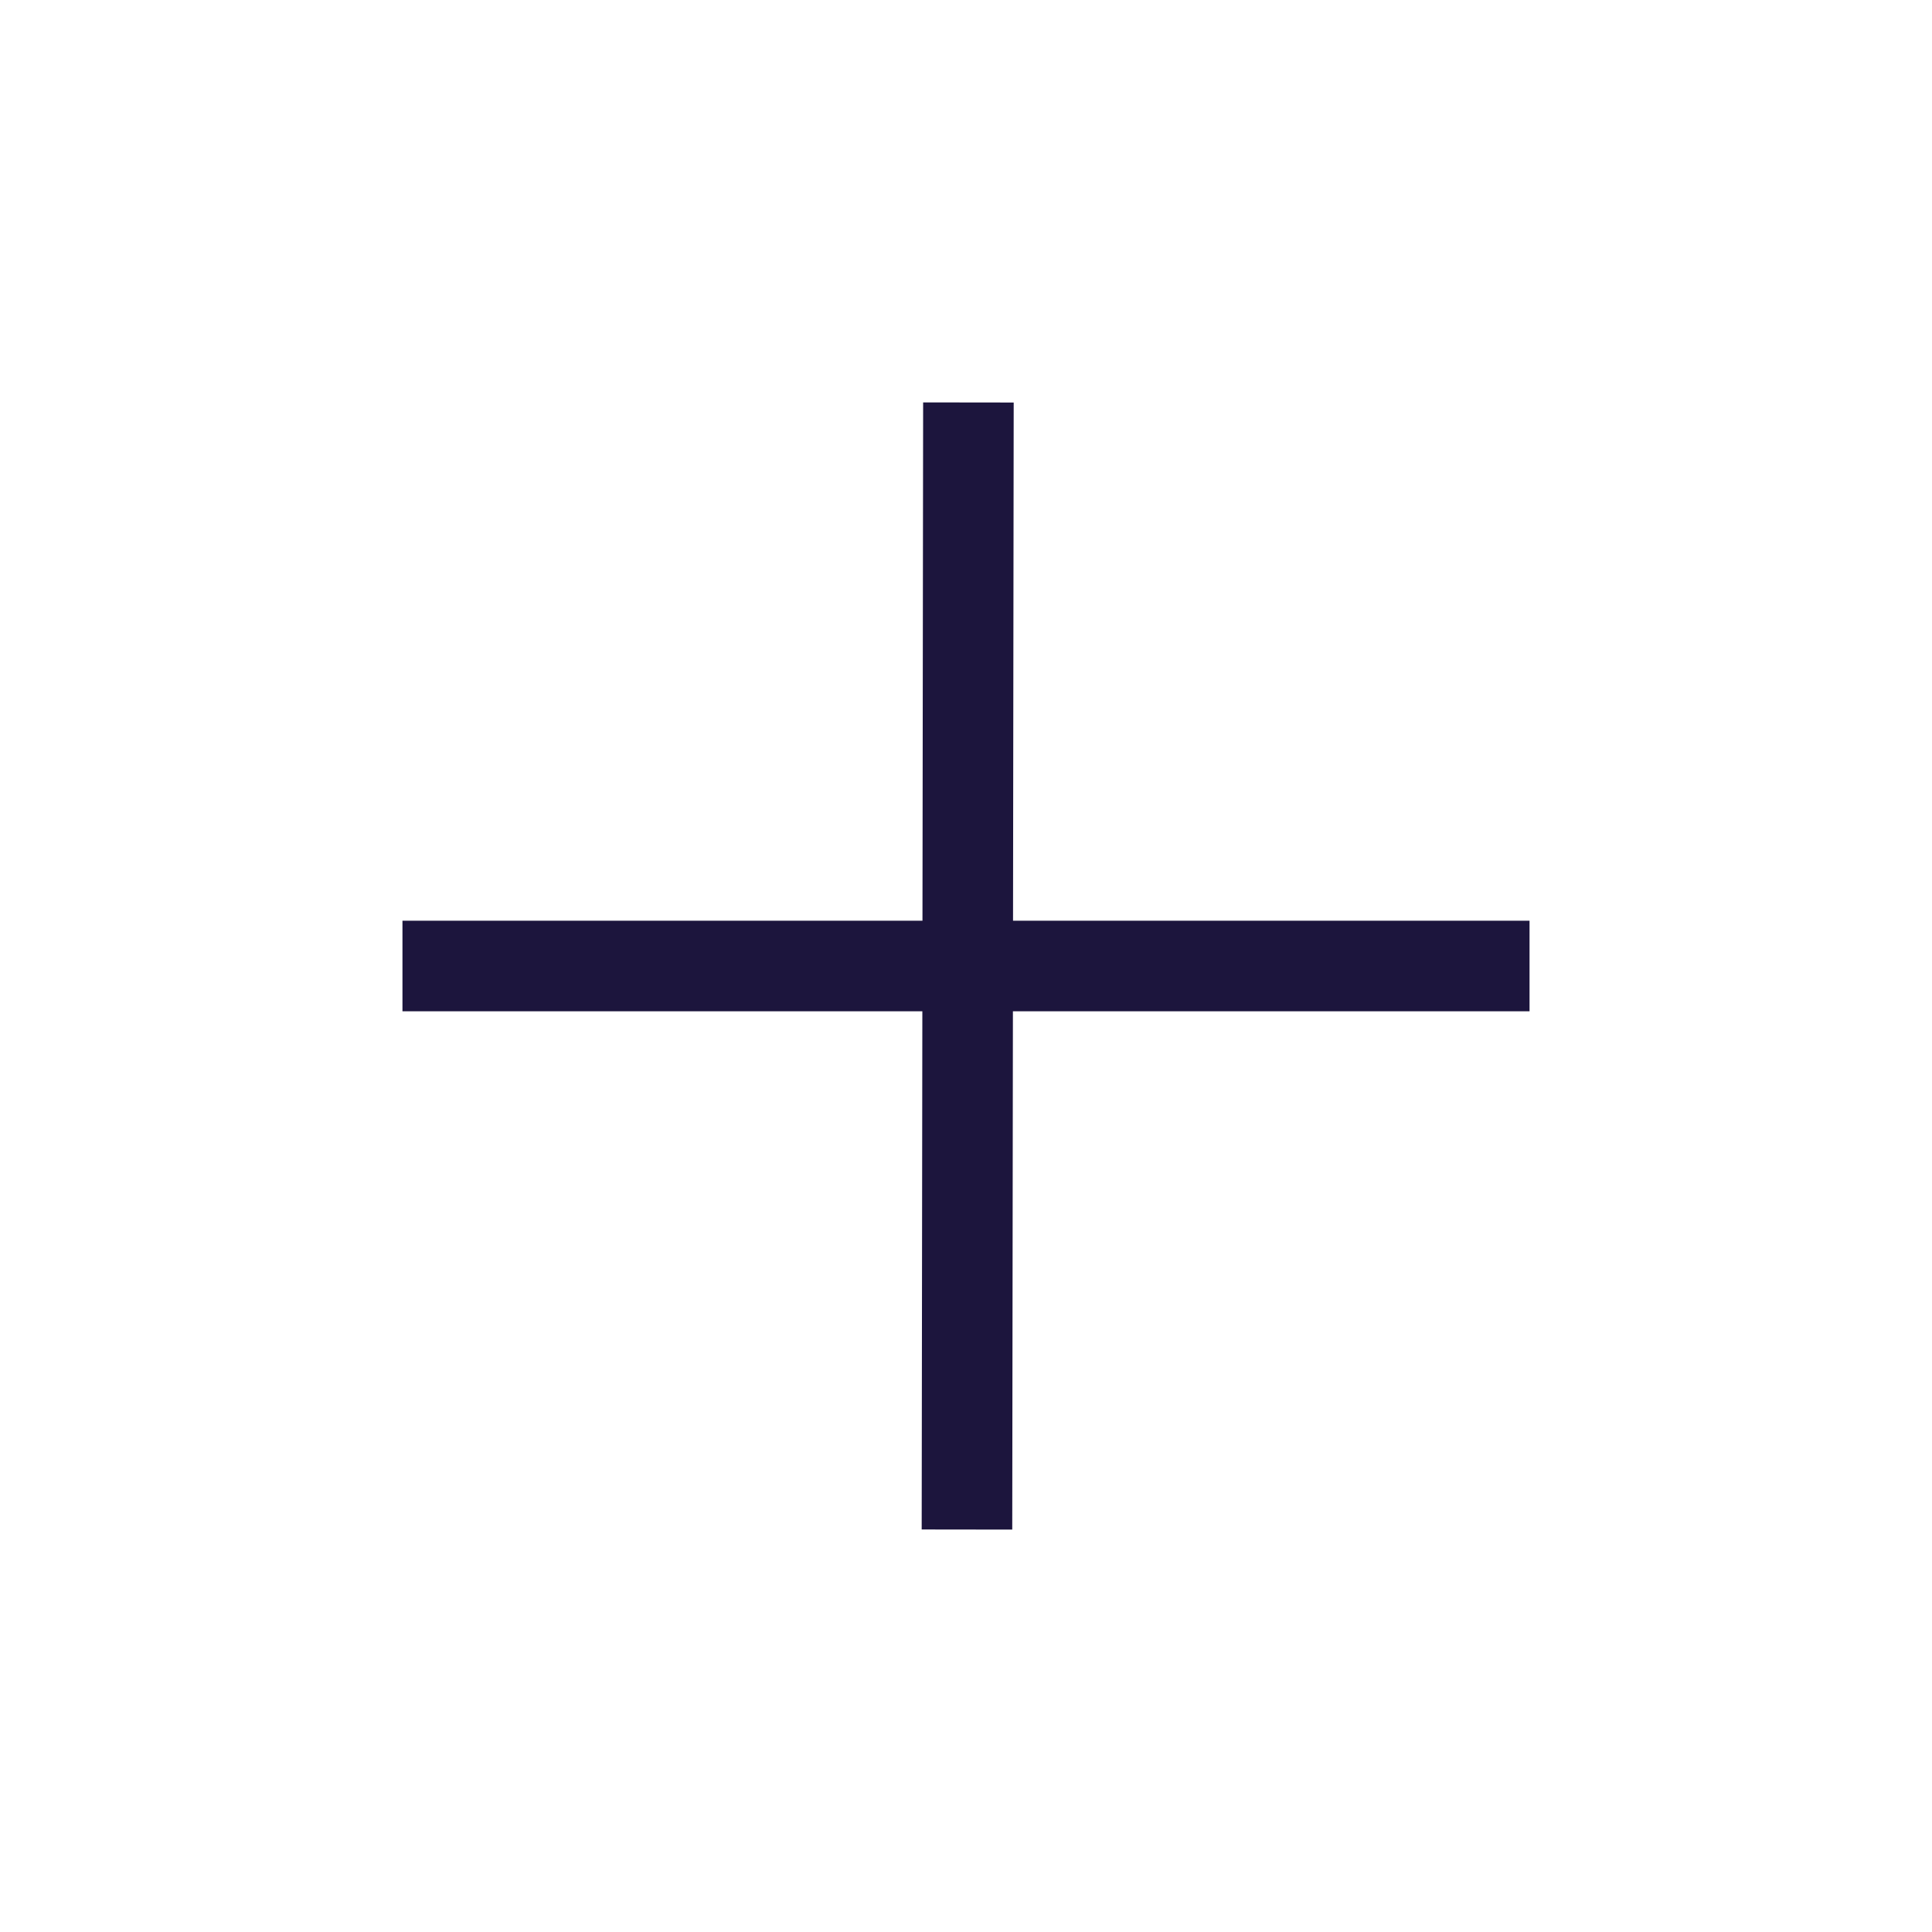
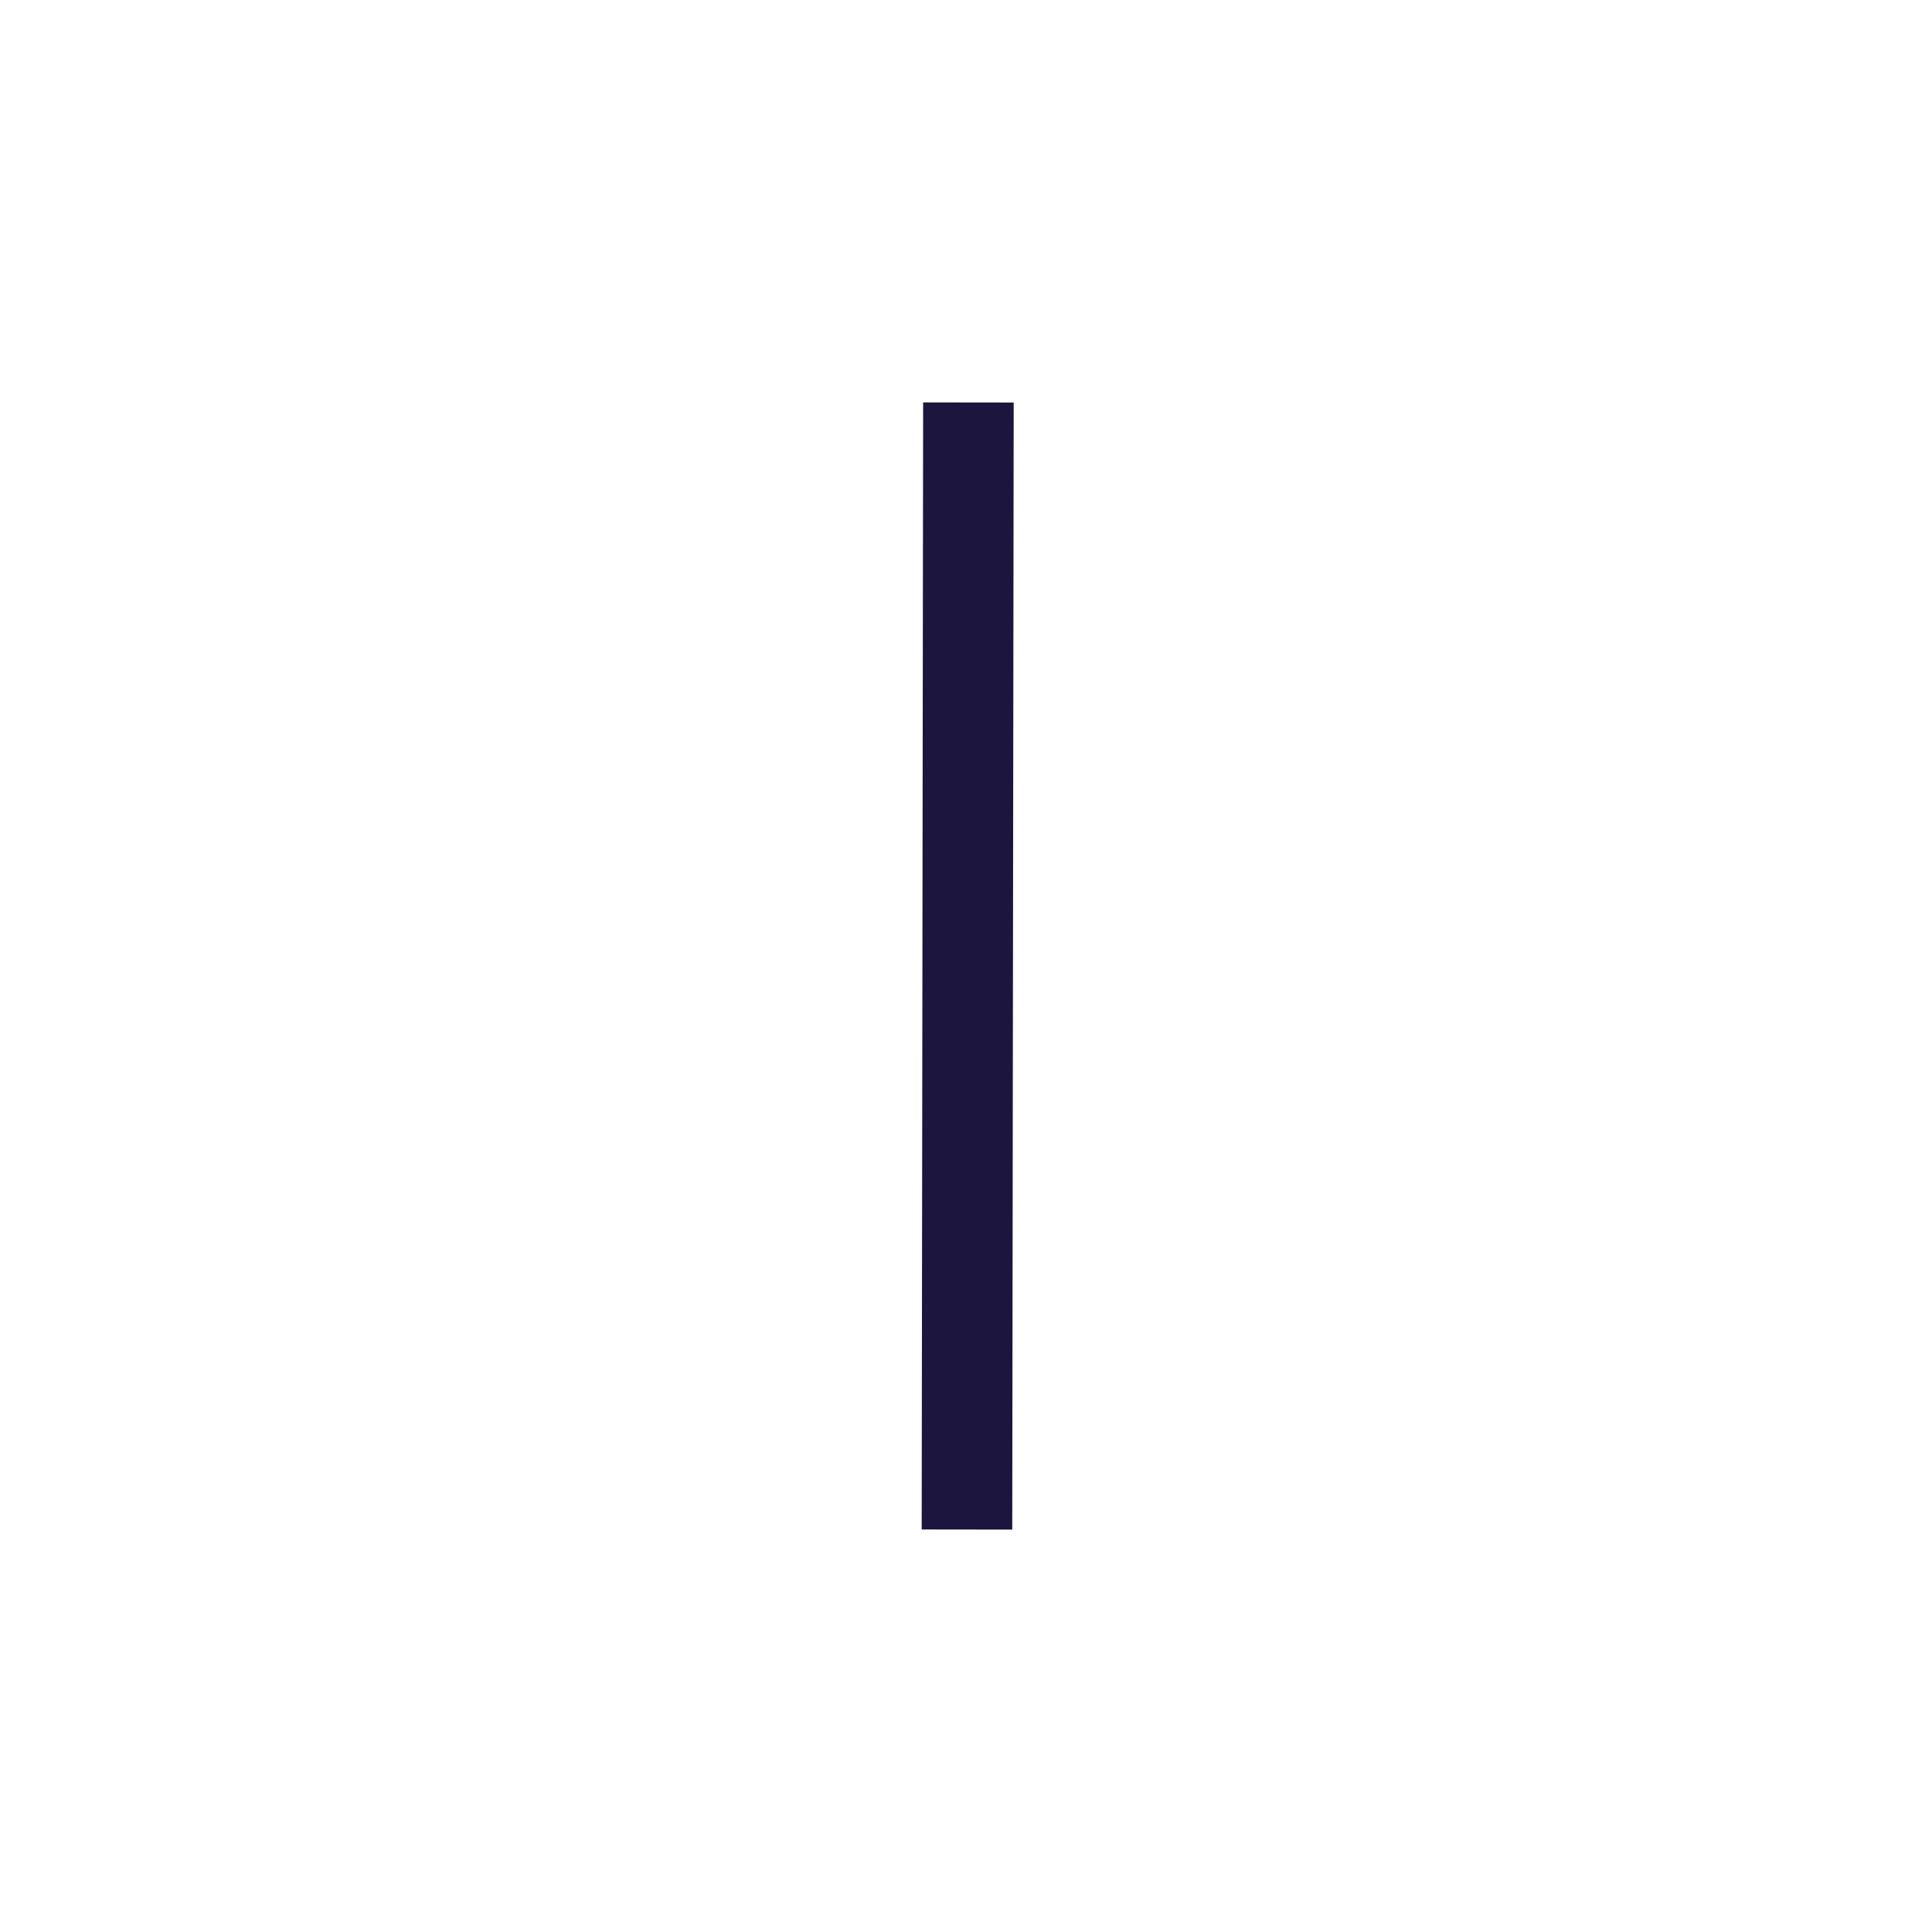
<svg xmlns="http://www.w3.org/2000/svg" width="16" height="16" viewBox="0 0 16 16" fill="none">
  <path stroke="rgba(28, 21, 61, 1)" stroke-width="0.75" stroke-linejoin="round" d="M8.02 3.333L8.008 12.667">
</path>
-   <path stroke="rgba(28, 21, 61, 1)" stroke-width="0.75" stroke-linejoin="round" d="M3.333 8L12.667 8">
- </path>
</svg>